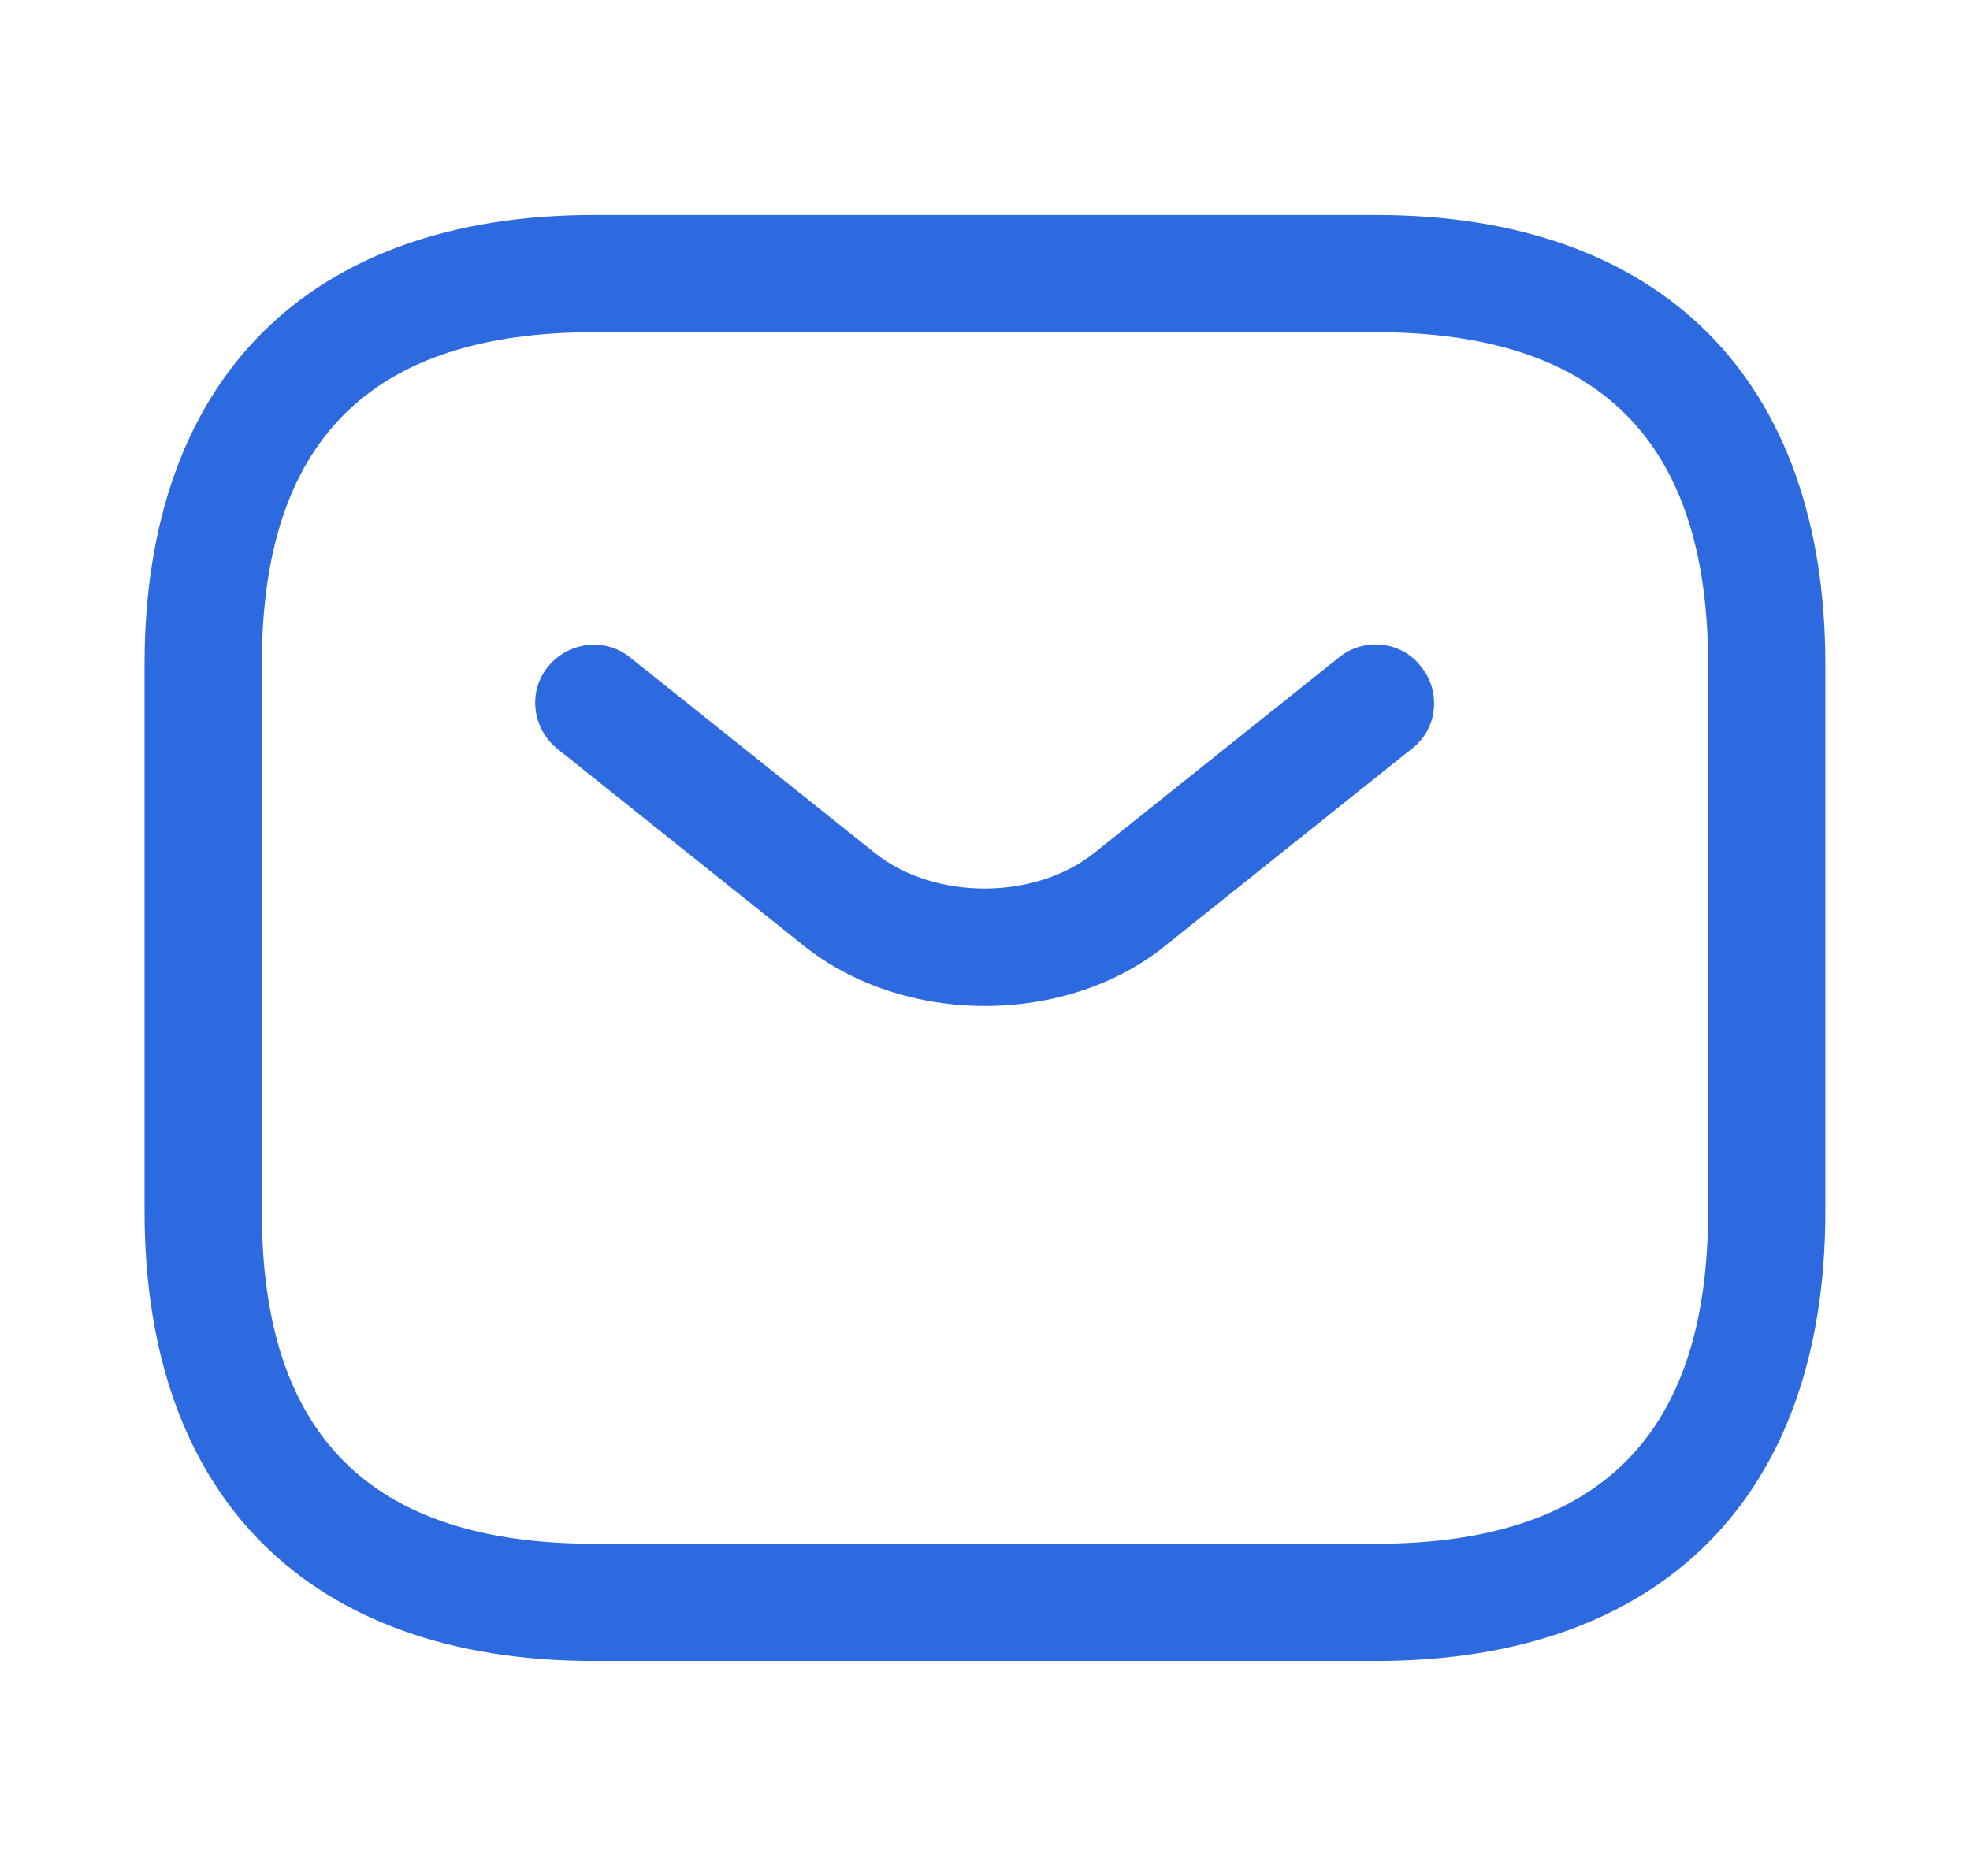
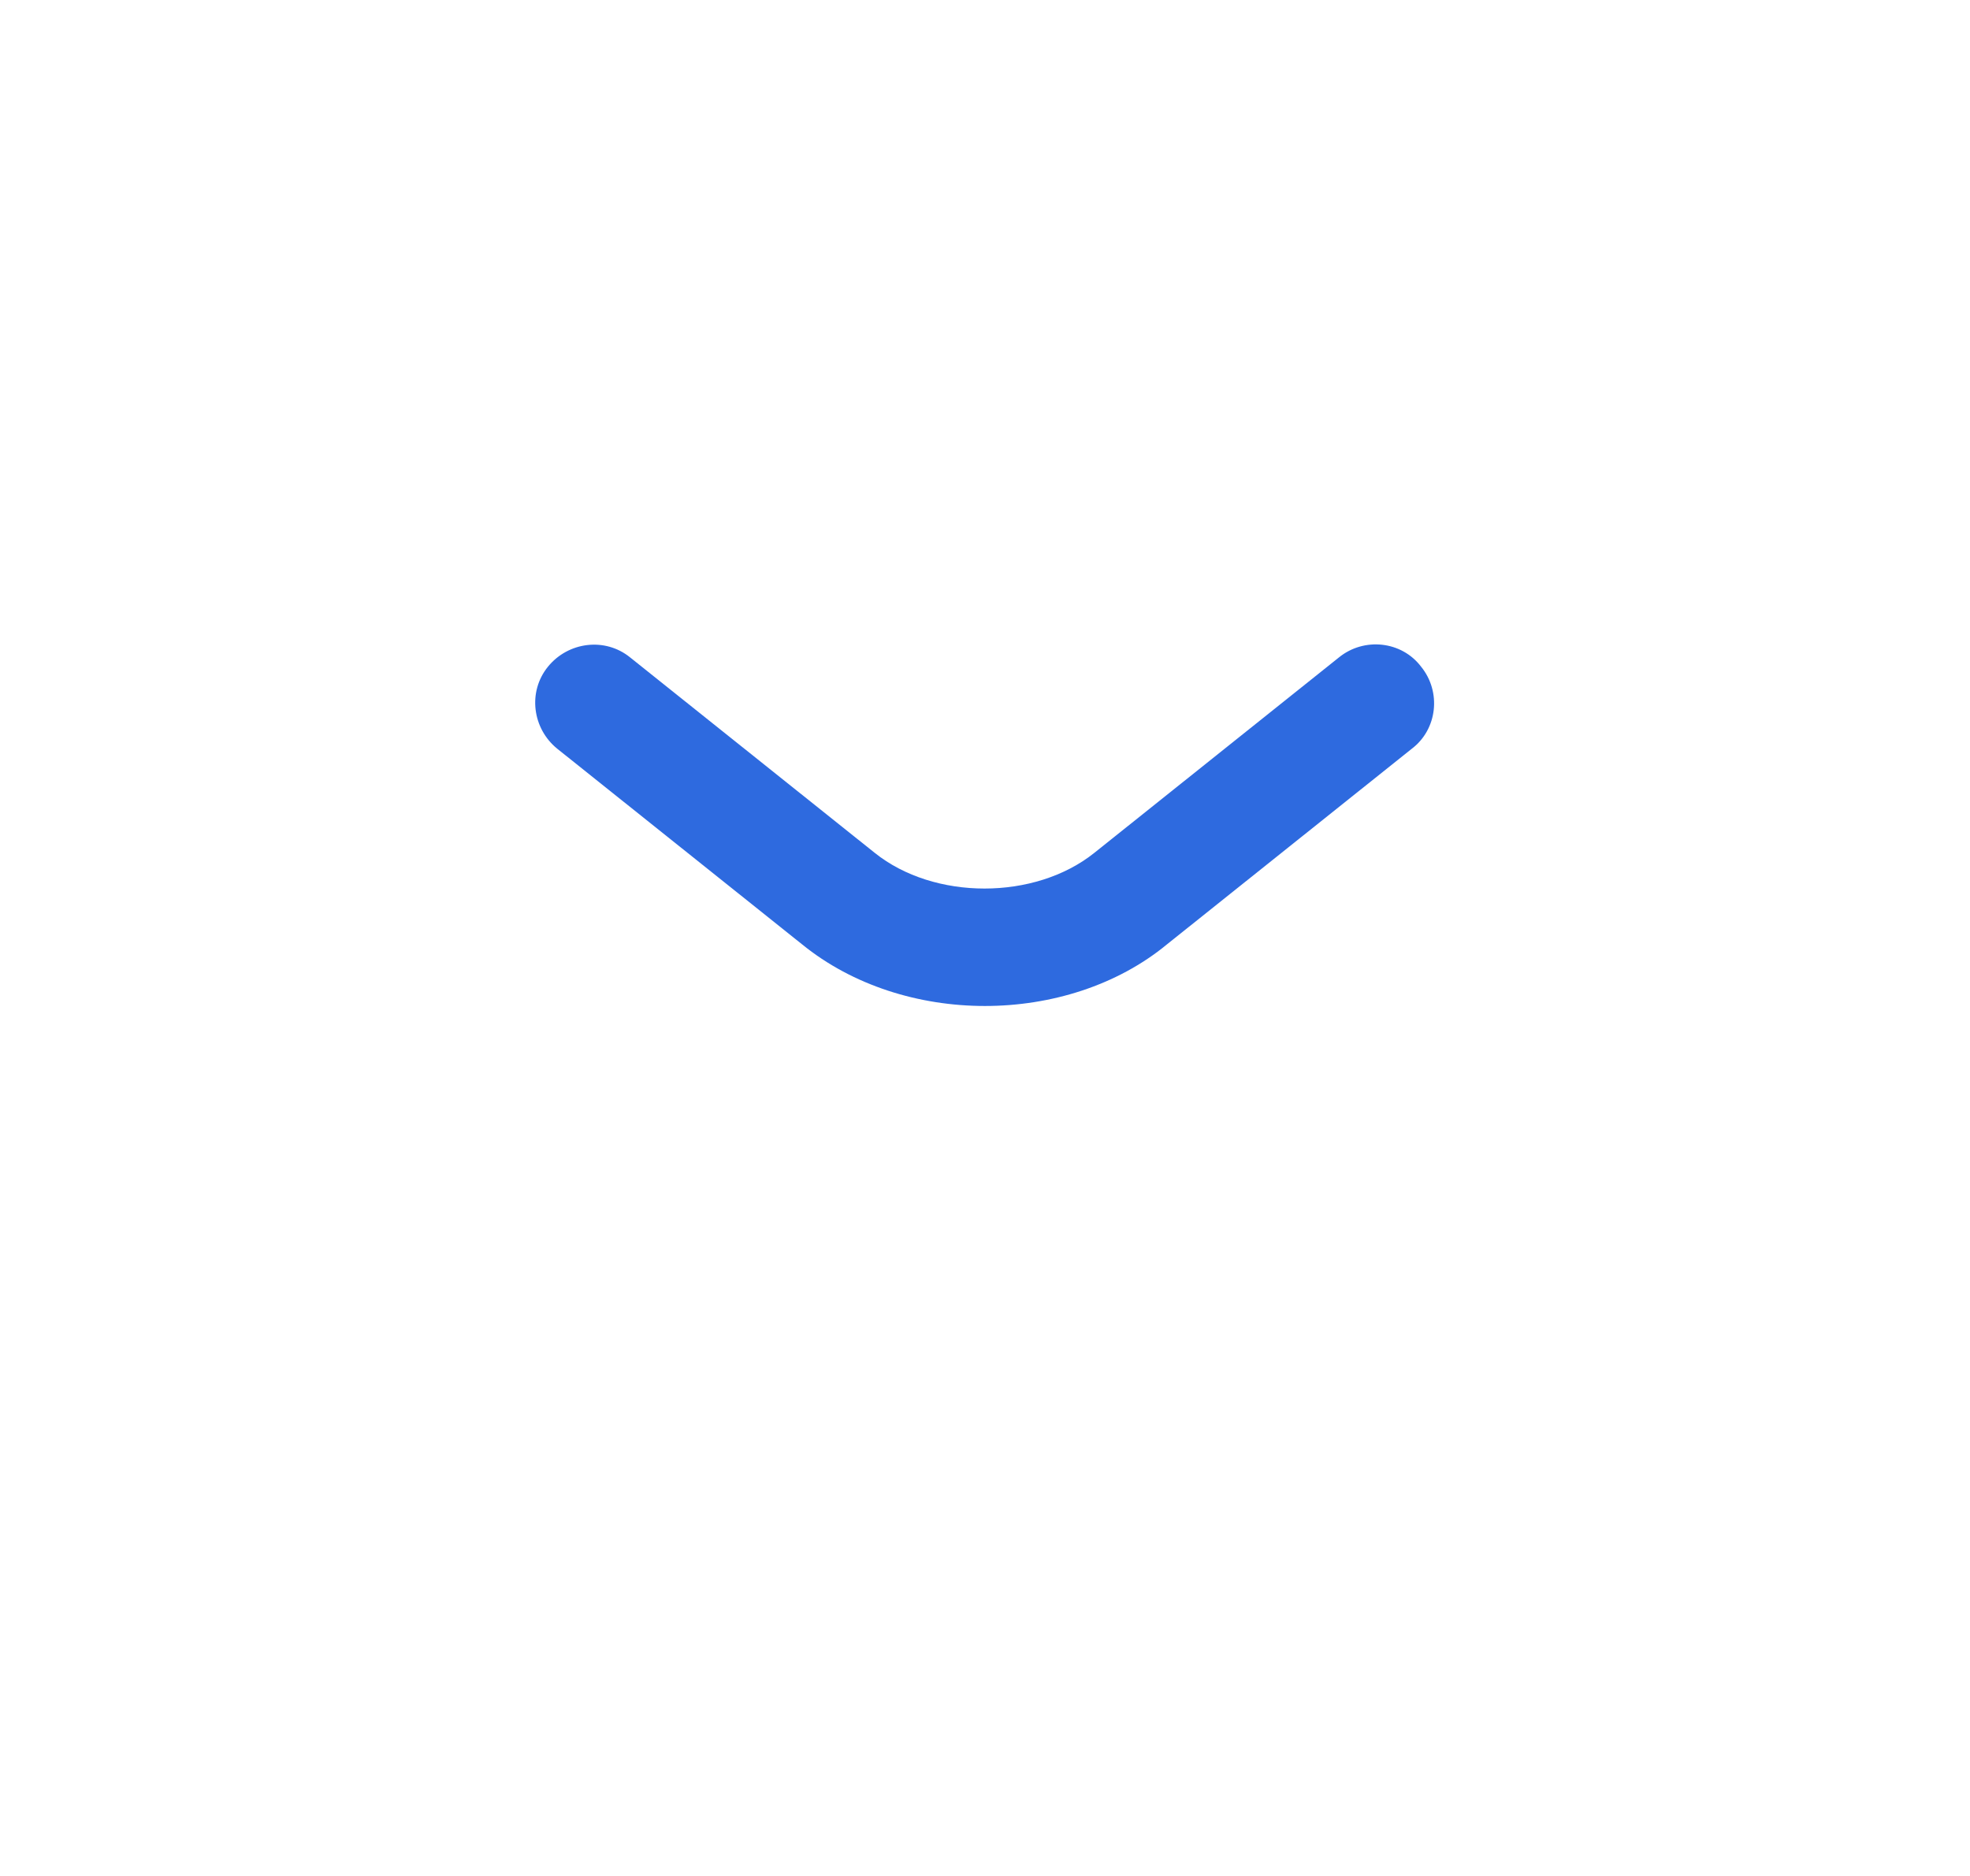
<svg xmlns="http://www.w3.org/2000/svg" width="21" height="20" viewBox="0 0 21 20" fill="none">
-   <path d="M14.666 17.708H6.333C3.291 17.708 1.541 15.958 1.541 12.917V7.083C1.541 4.042 3.291 2.292 6.333 2.292H14.666C17.708 2.292 19.458 4.042 19.458 7.083V12.917C19.458 15.958 17.708 17.708 14.666 17.708ZM6.333 3.542C3.949 3.542 2.791 4.7 2.791 7.083V12.917C2.791 15.3 3.949 16.458 6.333 16.458H14.666C17.049 16.458 18.208 15.3 18.208 12.917V7.083C18.208 4.7 17.049 3.542 14.666 3.542H6.333Z" fill="#2E6ADF" />
  <path d="M10.499 10.725C9.799 10.725 9.091 10.508 8.549 10.067L5.941 7.983C5.674 7.767 5.624 7.375 5.841 7.108C6.057 6.842 6.449 6.792 6.716 7.008L9.324 9.092C9.957 9.6 11.032 9.6 11.666 9.092L14.274 7.008C14.541 6.792 14.941 6.833 15.149 7.108C15.366 7.375 15.324 7.775 15.049 7.983L12.441 10.067C11.907 10.508 11.199 10.725 10.499 10.725Z" fill="#2E6ADF" />
</svg>